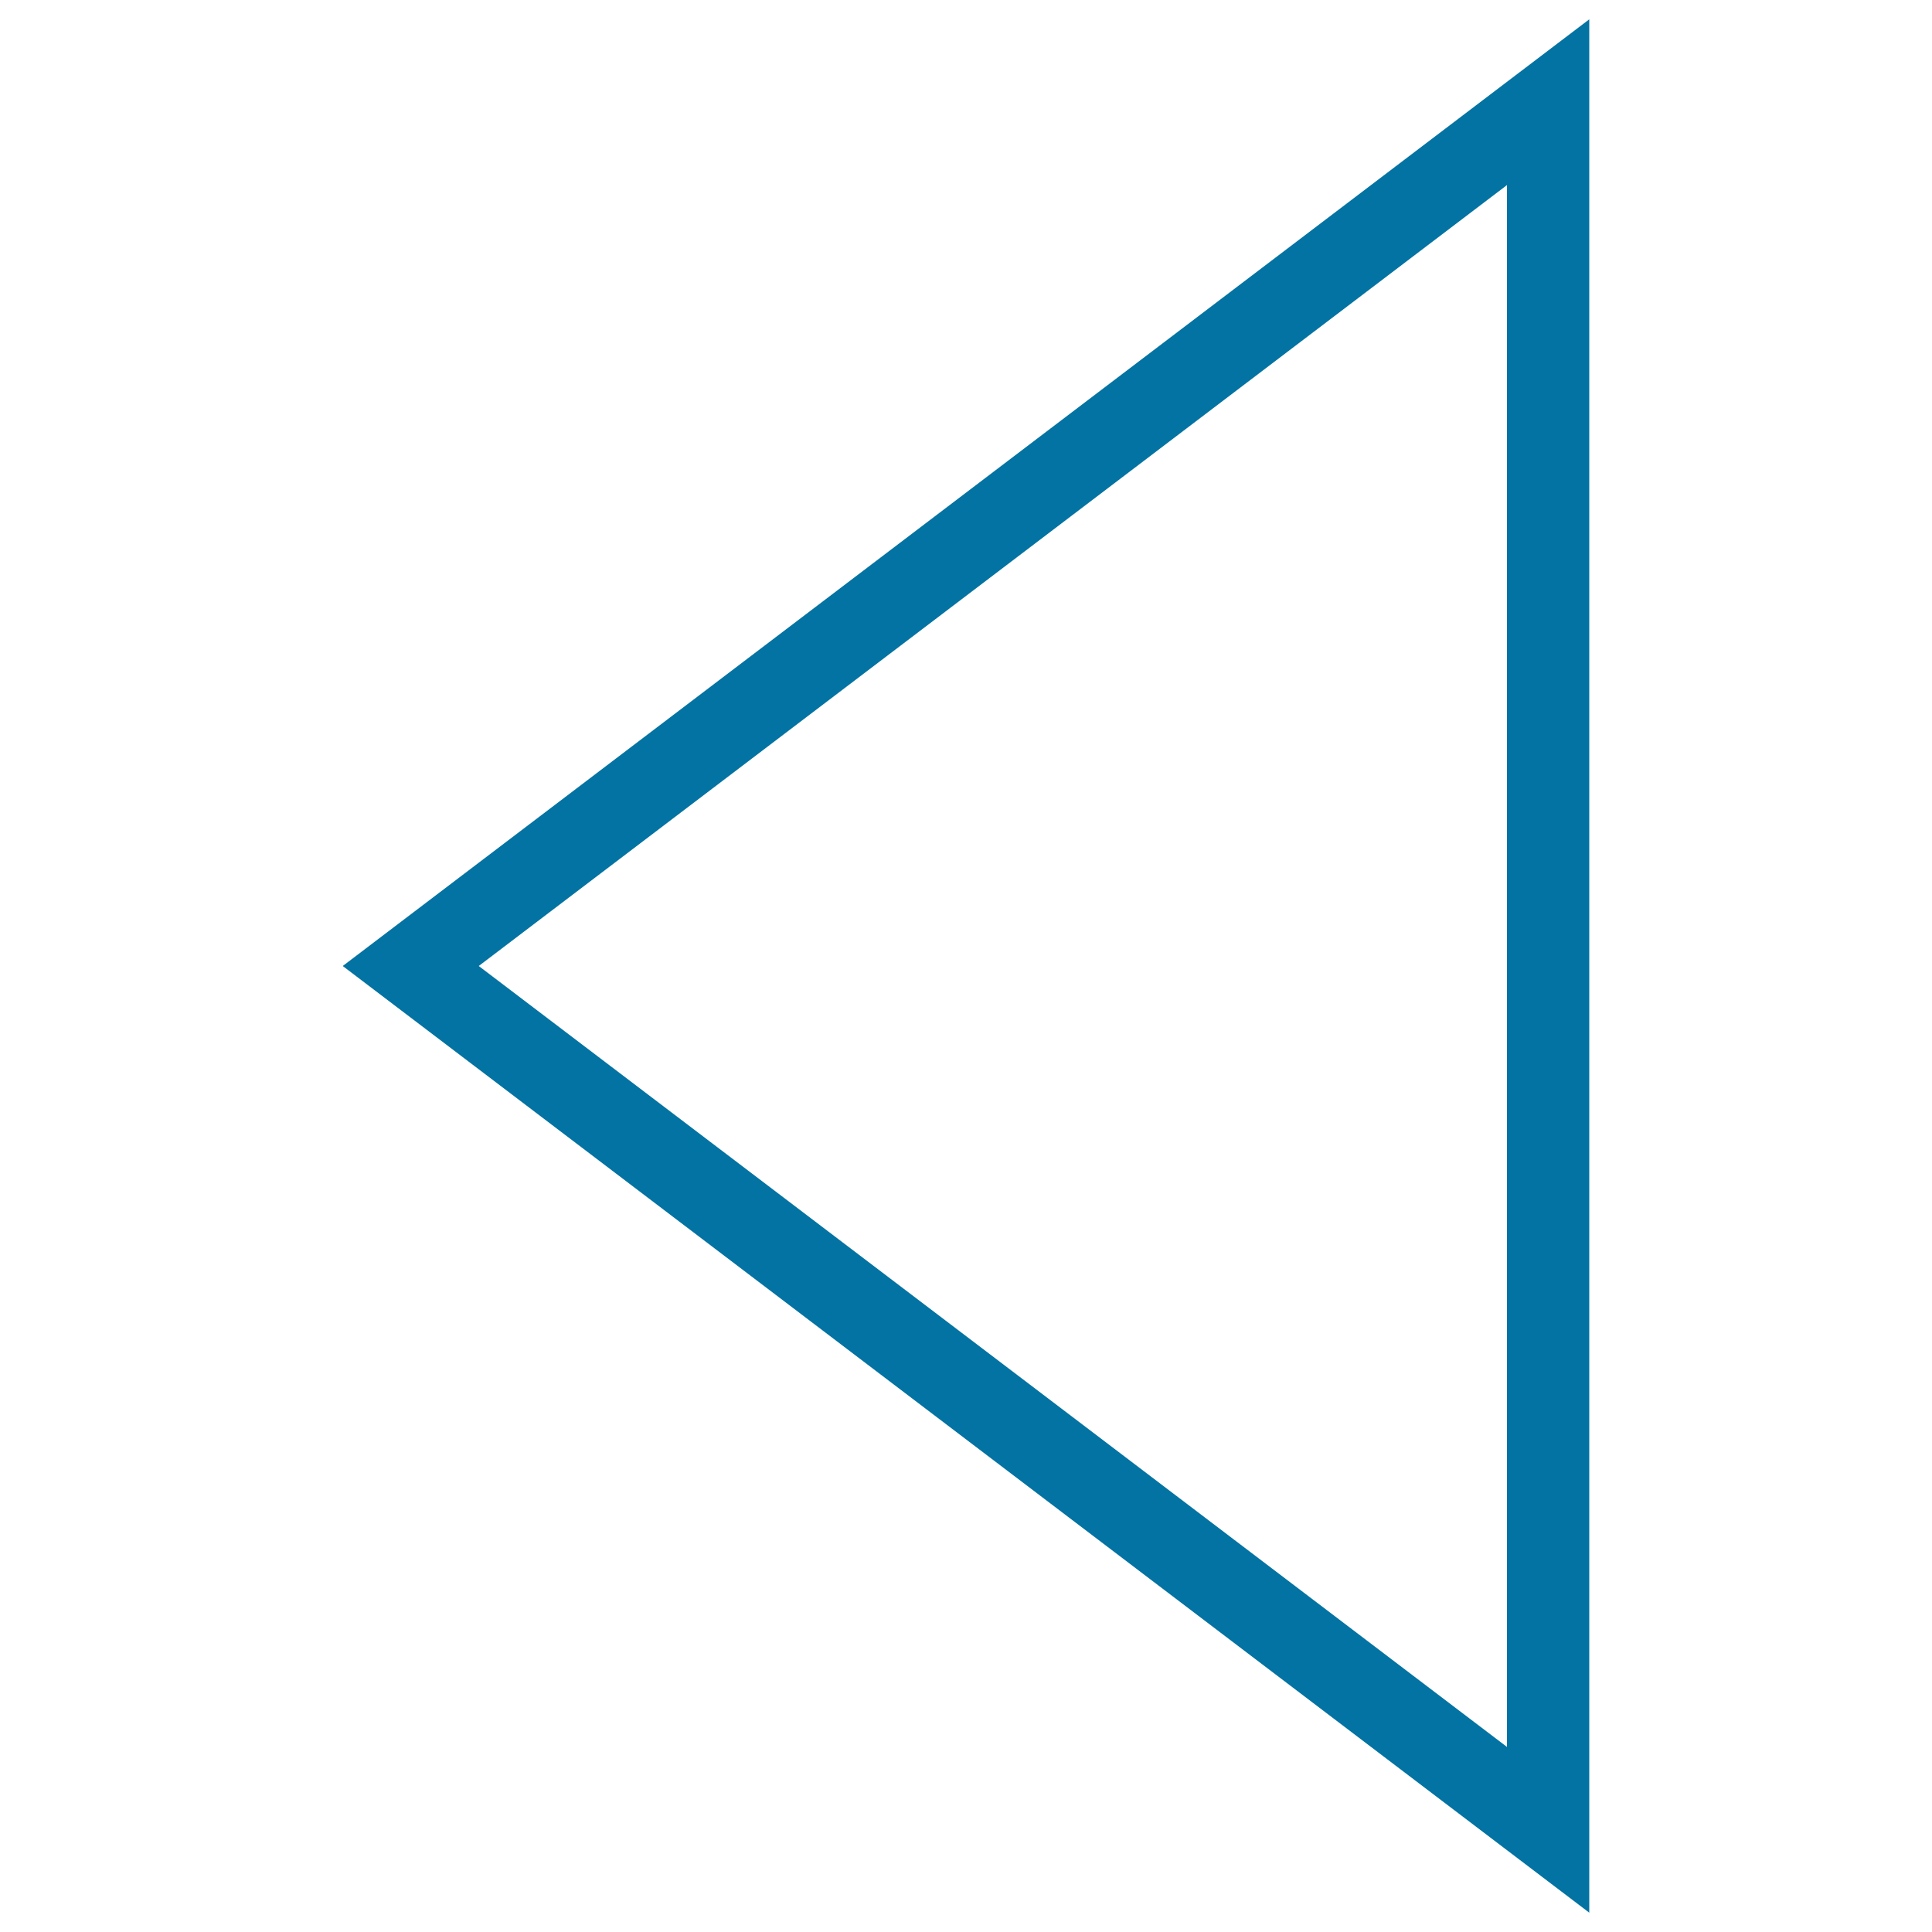
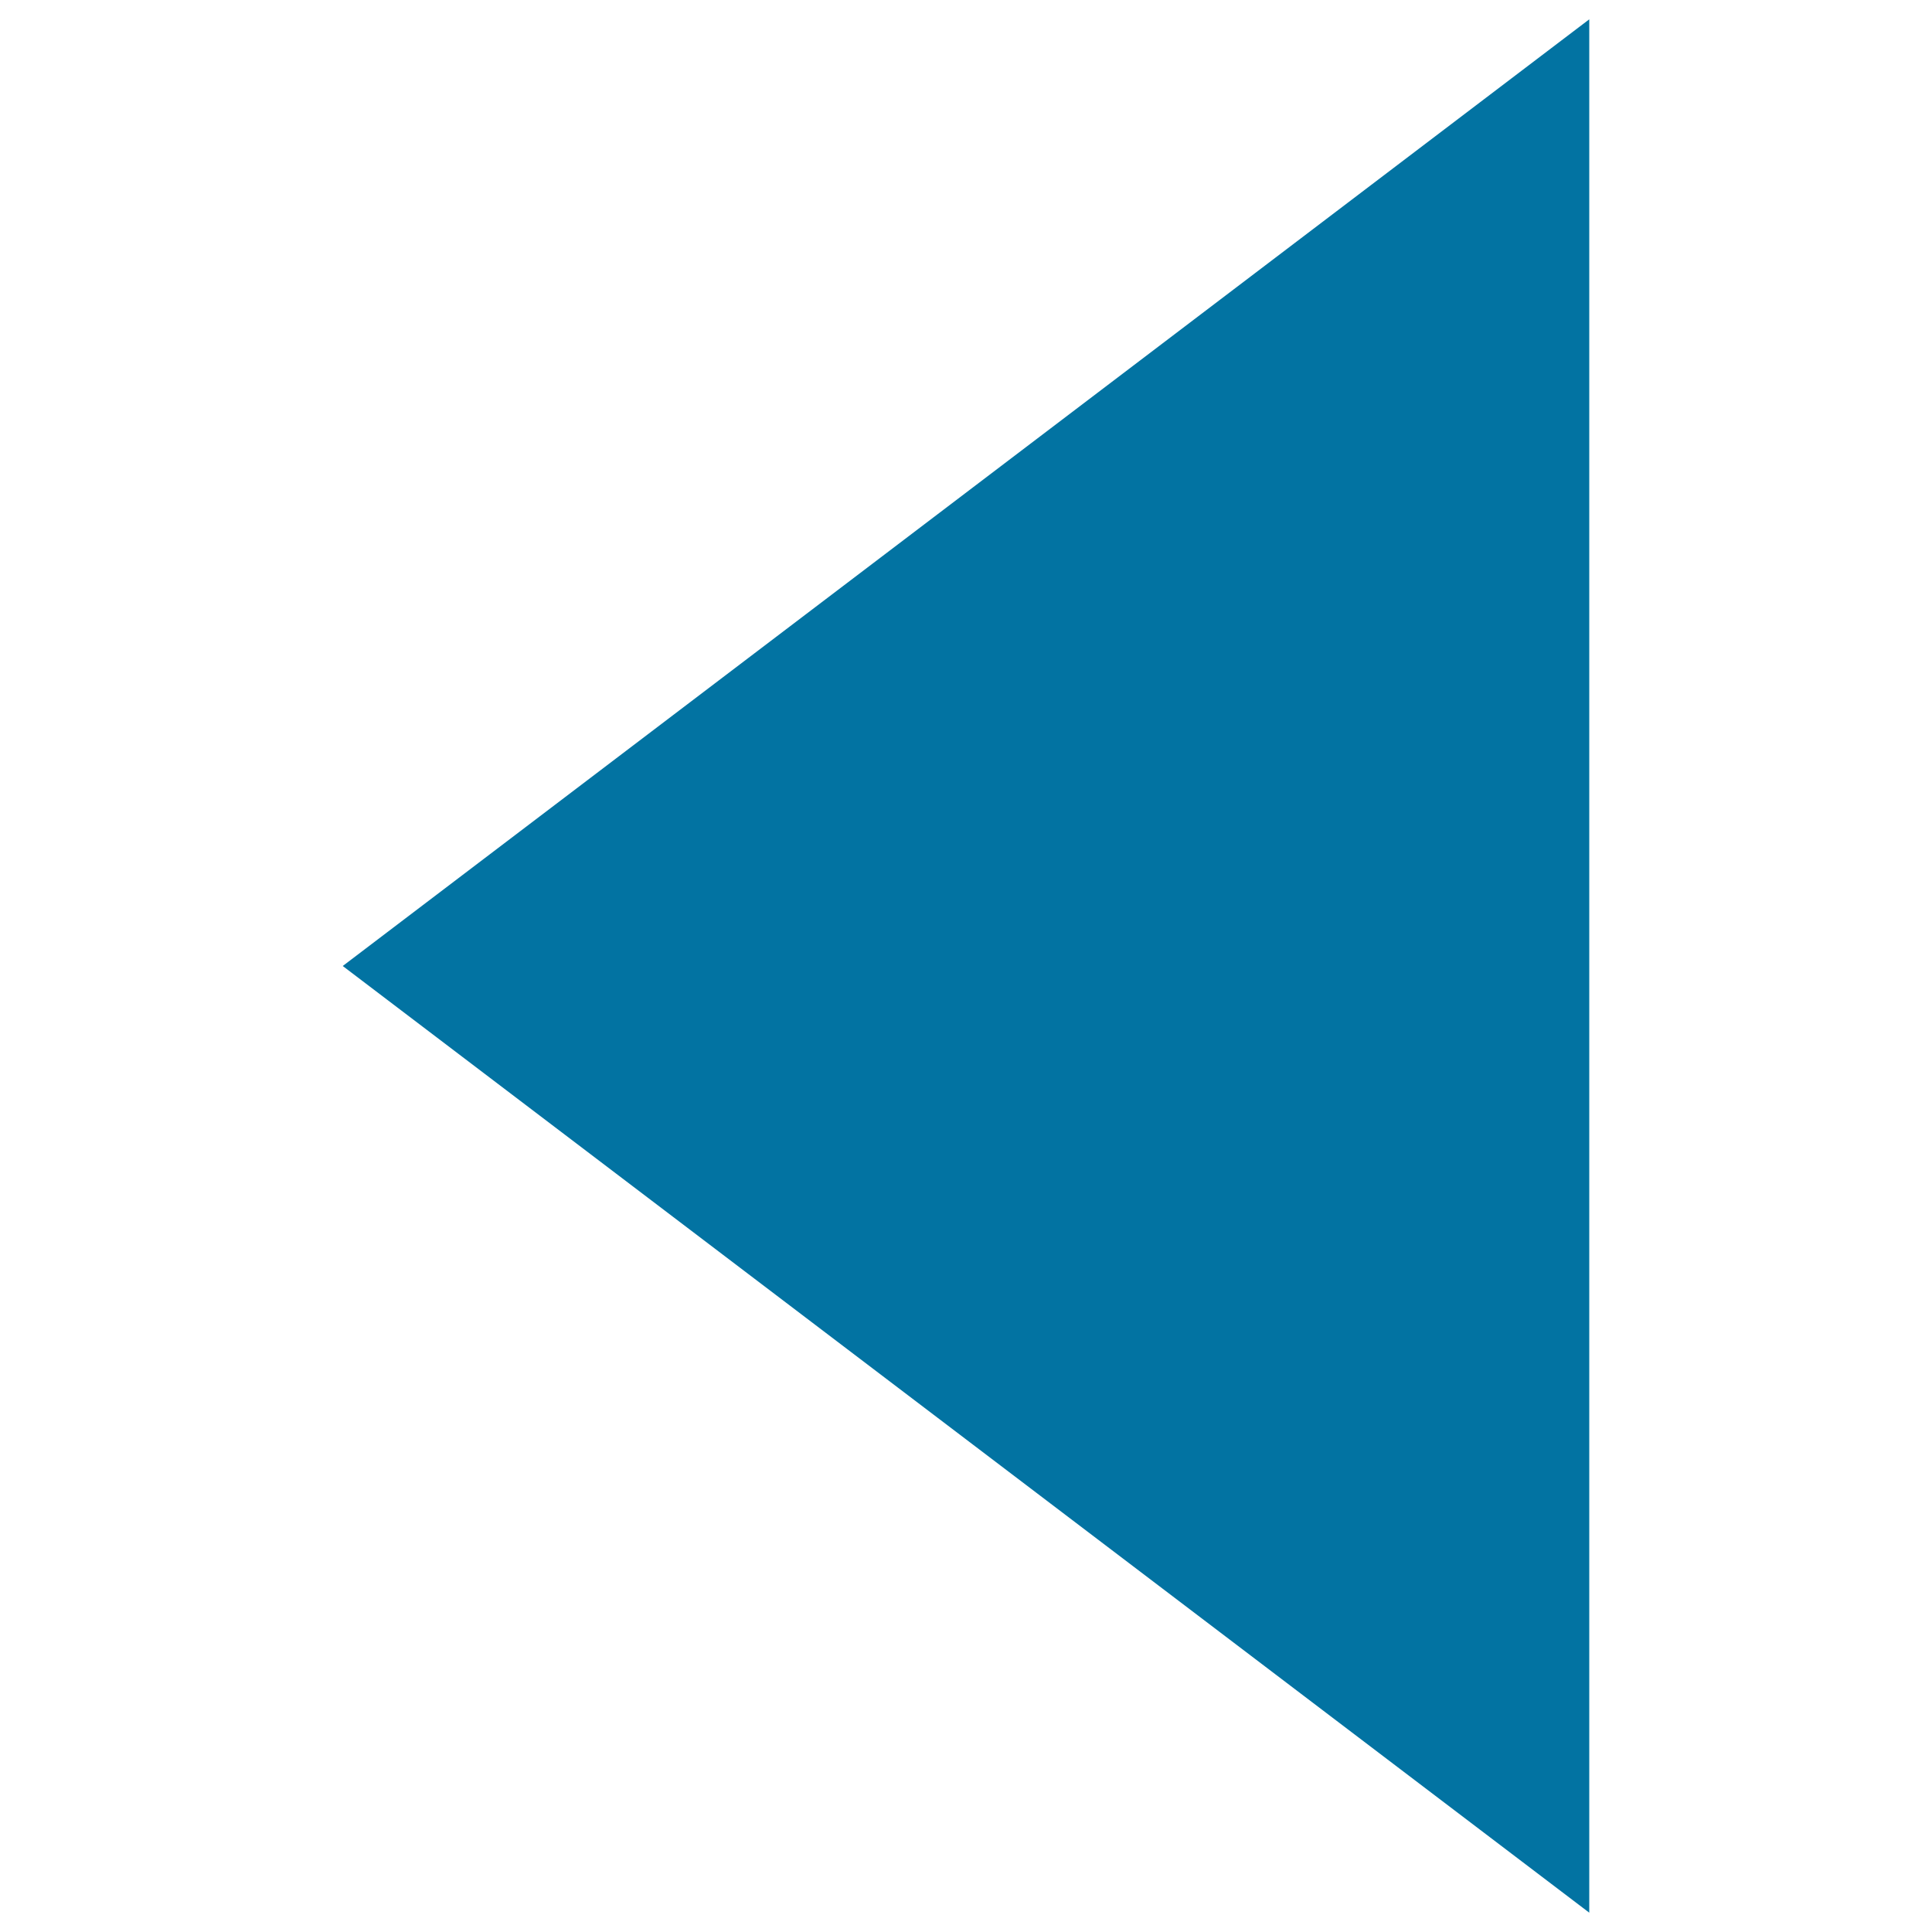
<svg xmlns="http://www.w3.org/2000/svg" viewBox="0 0 1000 1000" style="fill:#0273a2">
  <title>Triangular Arrow Facing Left SVG icon</title>
  <g>
    <g>
-       <path d="M822.6,990L177.4,500L822.6,10V990z M247.8,500L780,904.2V95.8L247.8,500z" />
+       <path d="M822.6,990L177.4,500L822.6,10V990z M247.8,500V95.8L247.8,500z" />
    </g>
  </g>
</svg>